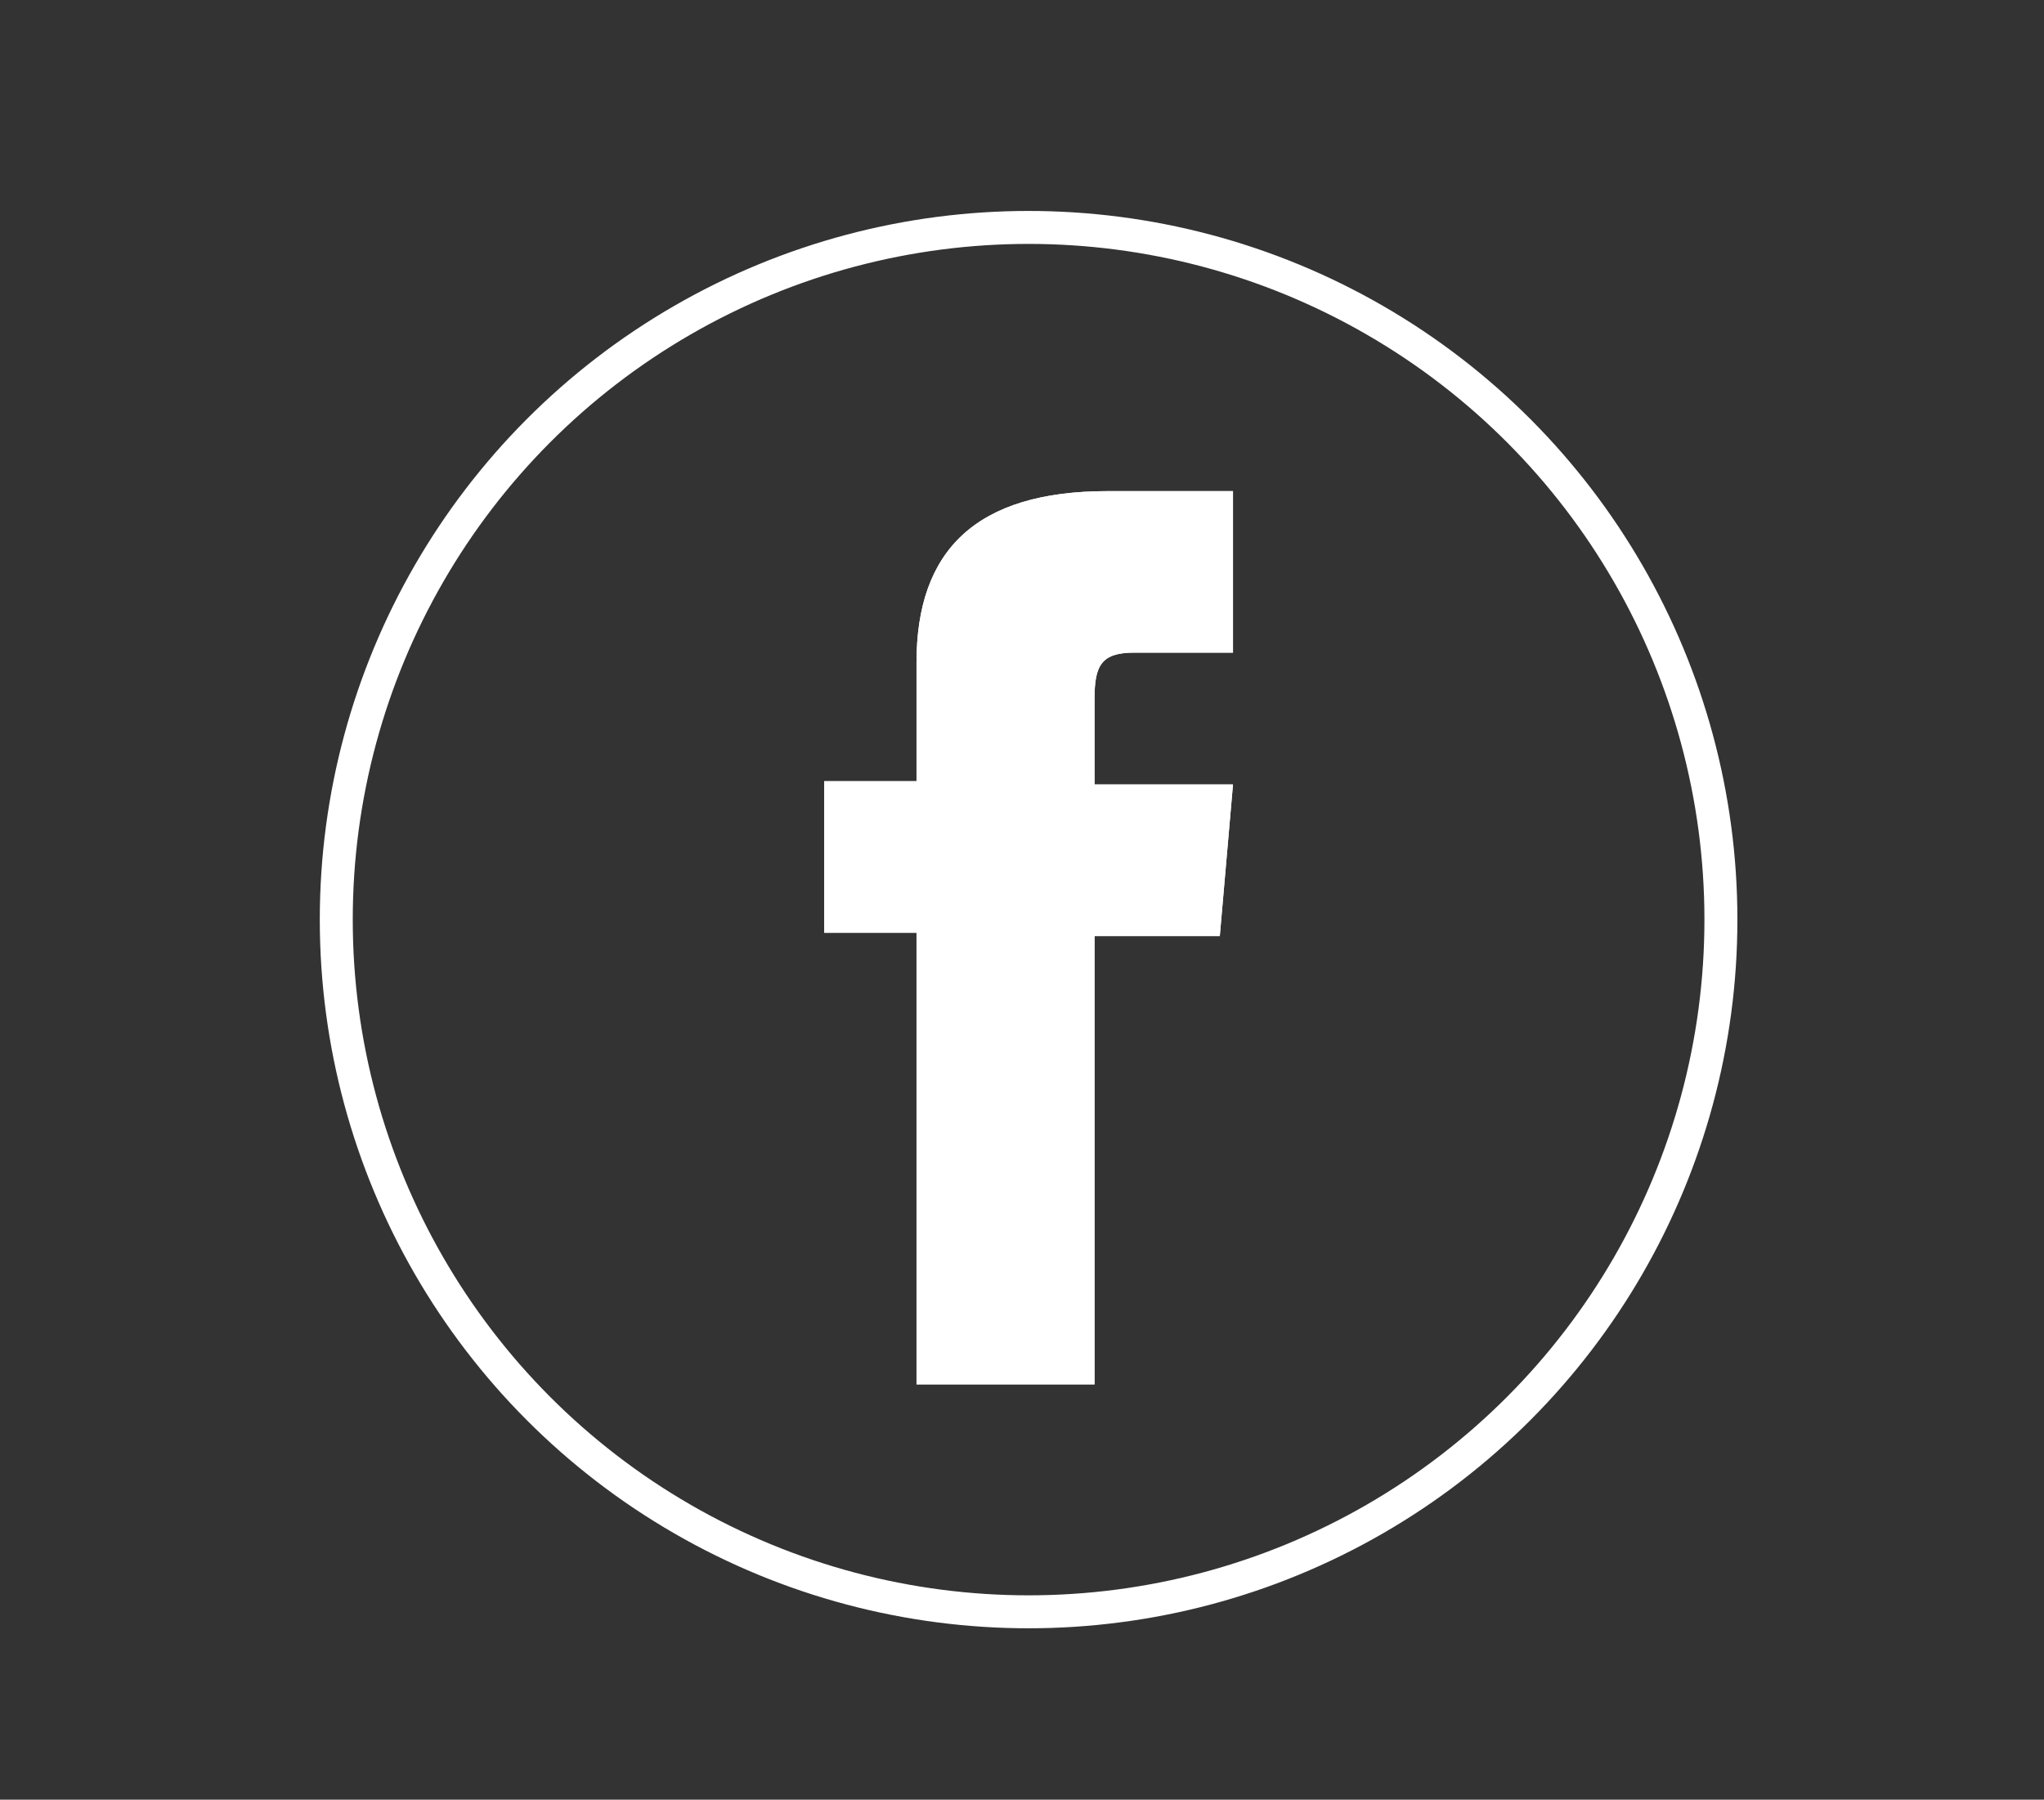
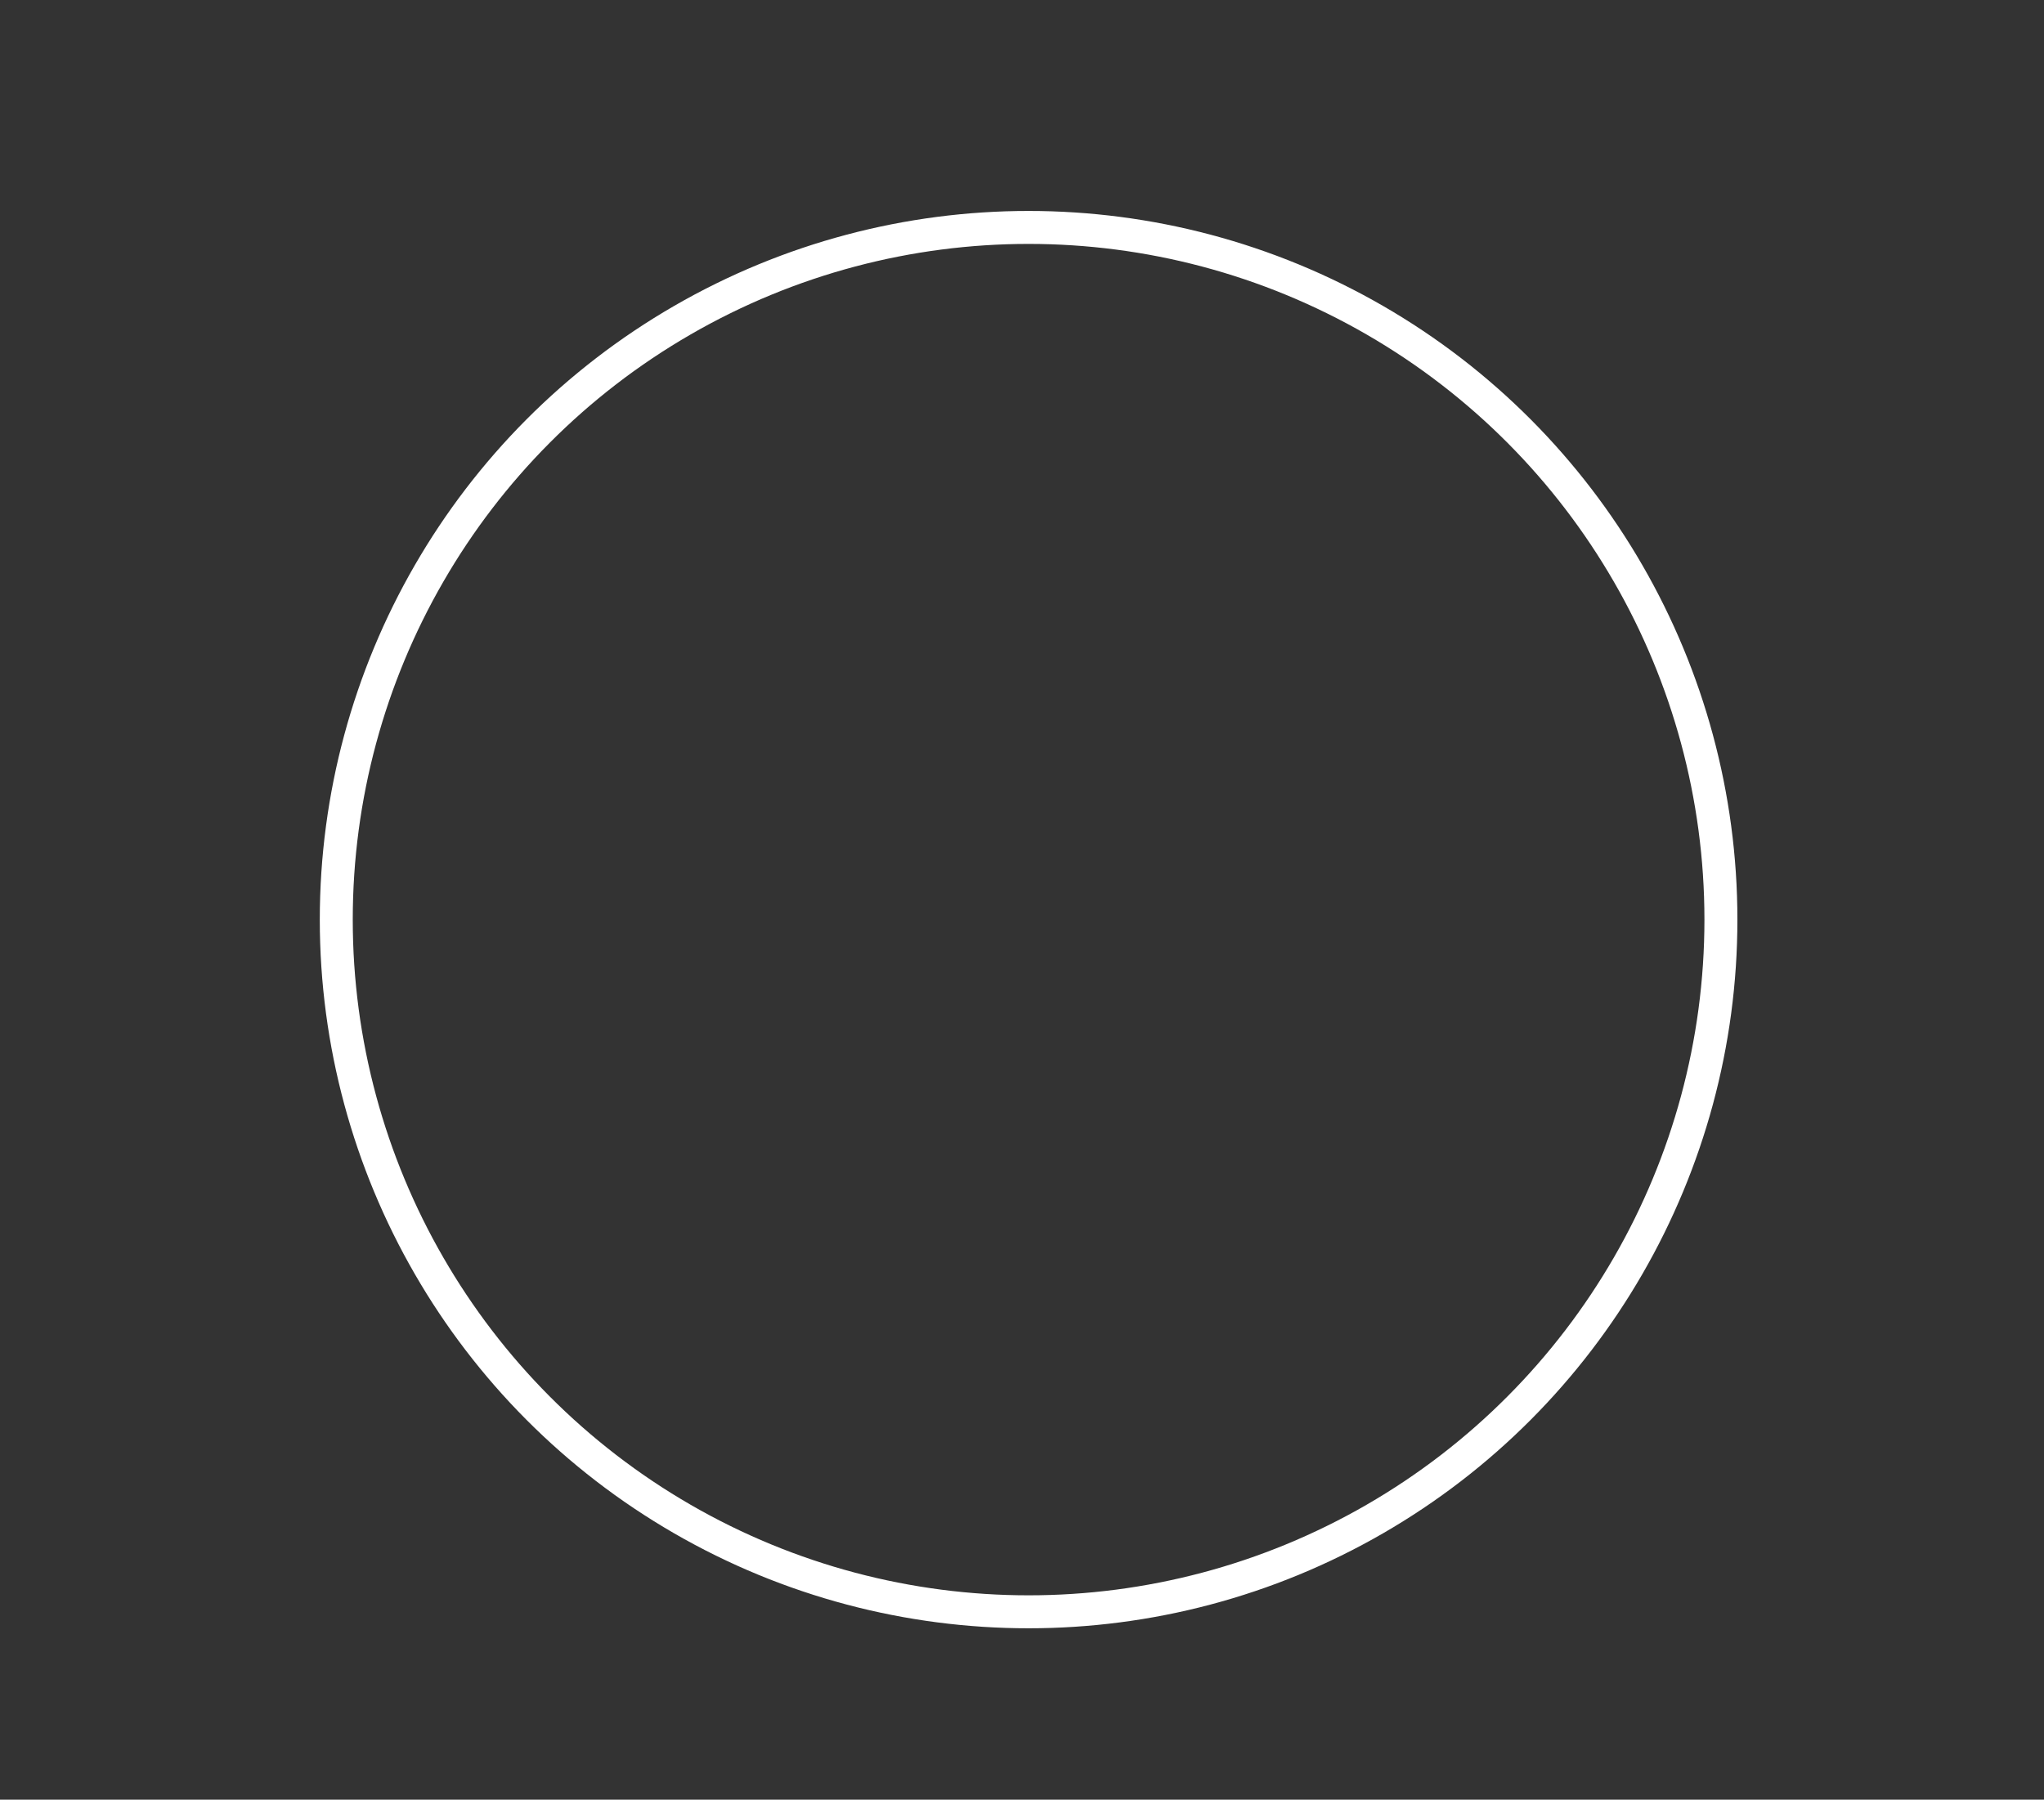
<svg xmlns="http://www.w3.org/2000/svg" id="Calque_1" data-name="Calque 1" viewBox="0 0 31 27.3">
  <rect x="0" y="0" width="31" height="27.3" fill="#333333" stroke="none" />
  <defs>
    <style>.cls-1{fill:#fff;}.cls-2{fill:none;stroke:#fff;stroke-miterlimit:10;stroke-width:0.5px;}.cls-3{clip-path:url(#clip-path);}</style>
    <clipPath id="clip-path">
-       <path class="cls-1" d="M13.9,21h2.7v-6.8h1.9l.2-2.3H16.6v-1.3c0-.5.1-.7.6-.7h1.5V7.45H16.8c-2,0-2.9.9-2.9,2.6v1.8H12.5v2.3h1.4Z" />
-     </clipPath>
+       </clipPath>
  </defs>
  <title>PICTOS-02</title>
  <circle class="cls-2" cx="15.6" cy="13.95" r="10.5" />
-   <path class="cls-1" d="M13.9,21h2.7v-6.8h1.9l.2-2.3H16.6v-1.3c0-.5.1-.7.6-.7h1.5V7.45H16.8c-2,0-2.9.9-2.9,2.6v1.8H12.5v2.3h1.4Z" />
  <g class="cls-3">
    <rect class="cls-1" x="7.5" y="2.45" width="16.2" height="23.4" />
  </g>
</svg>